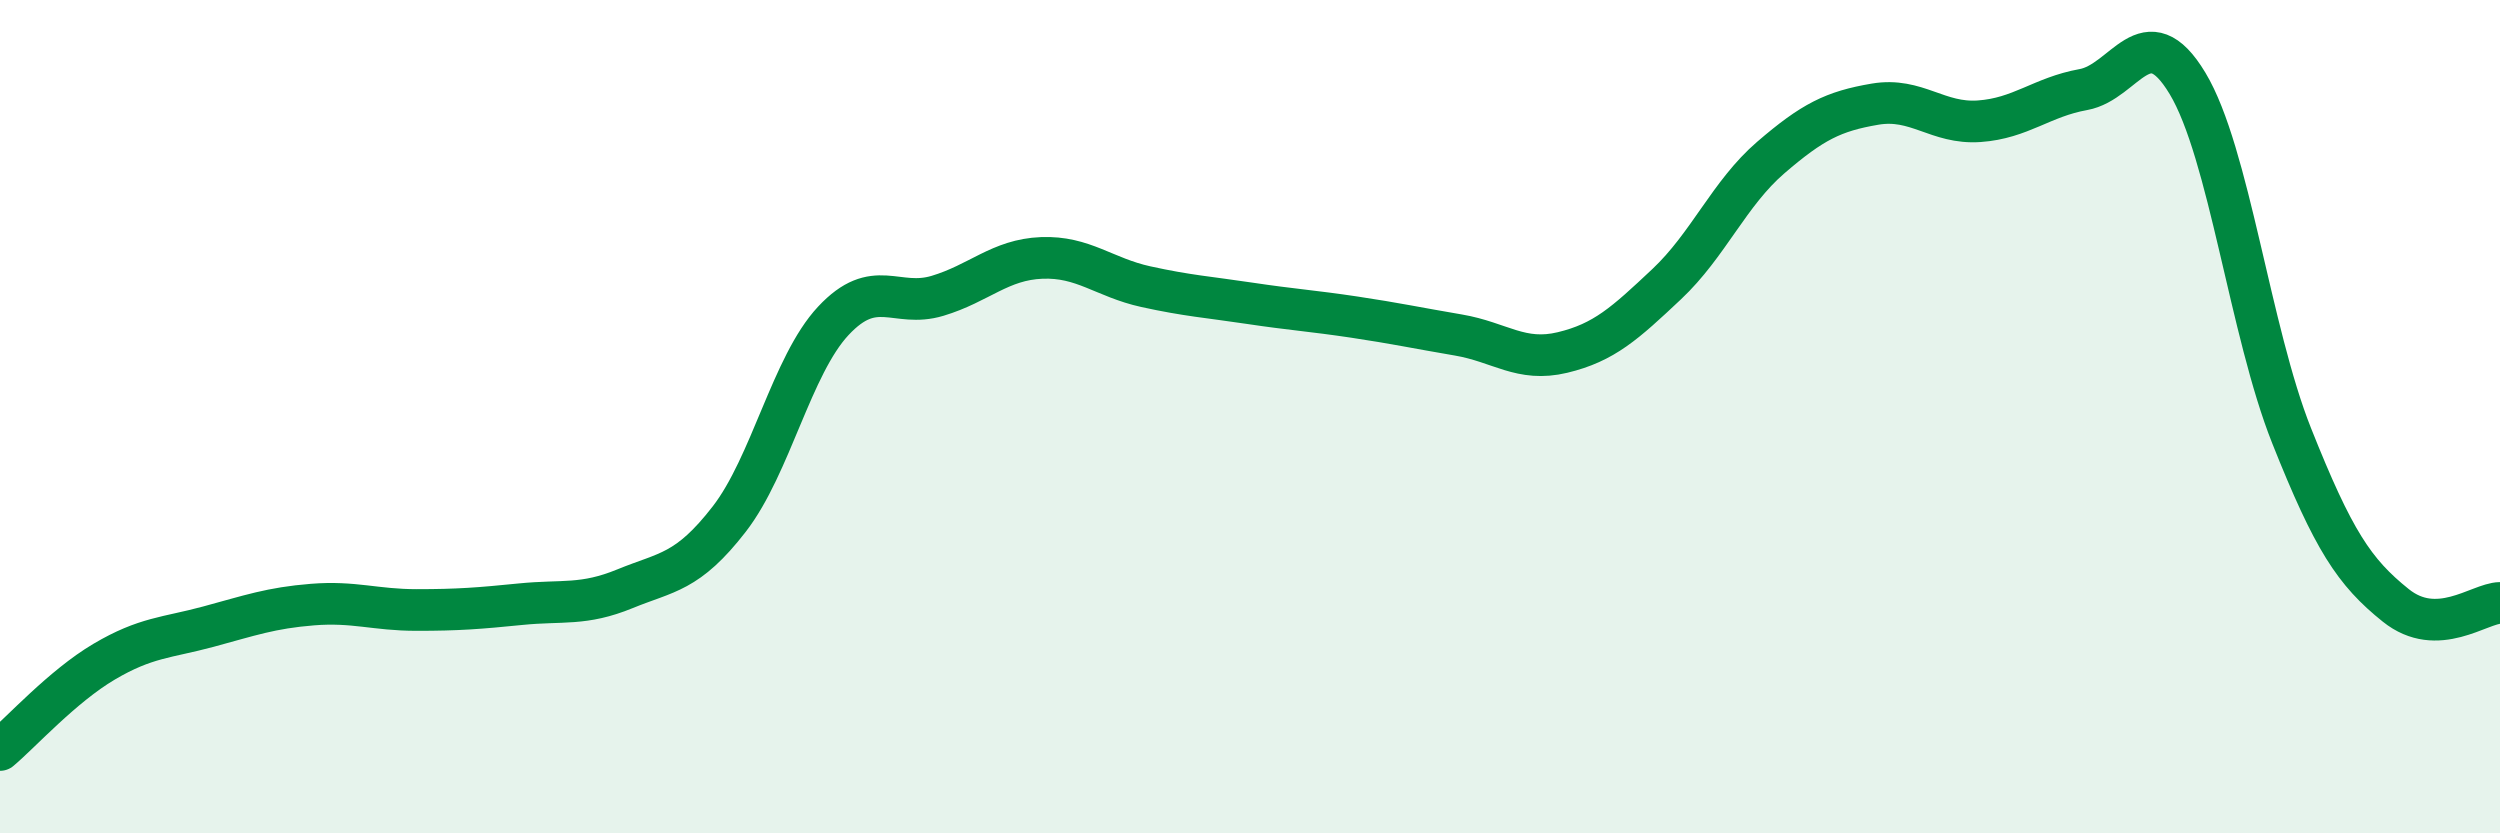
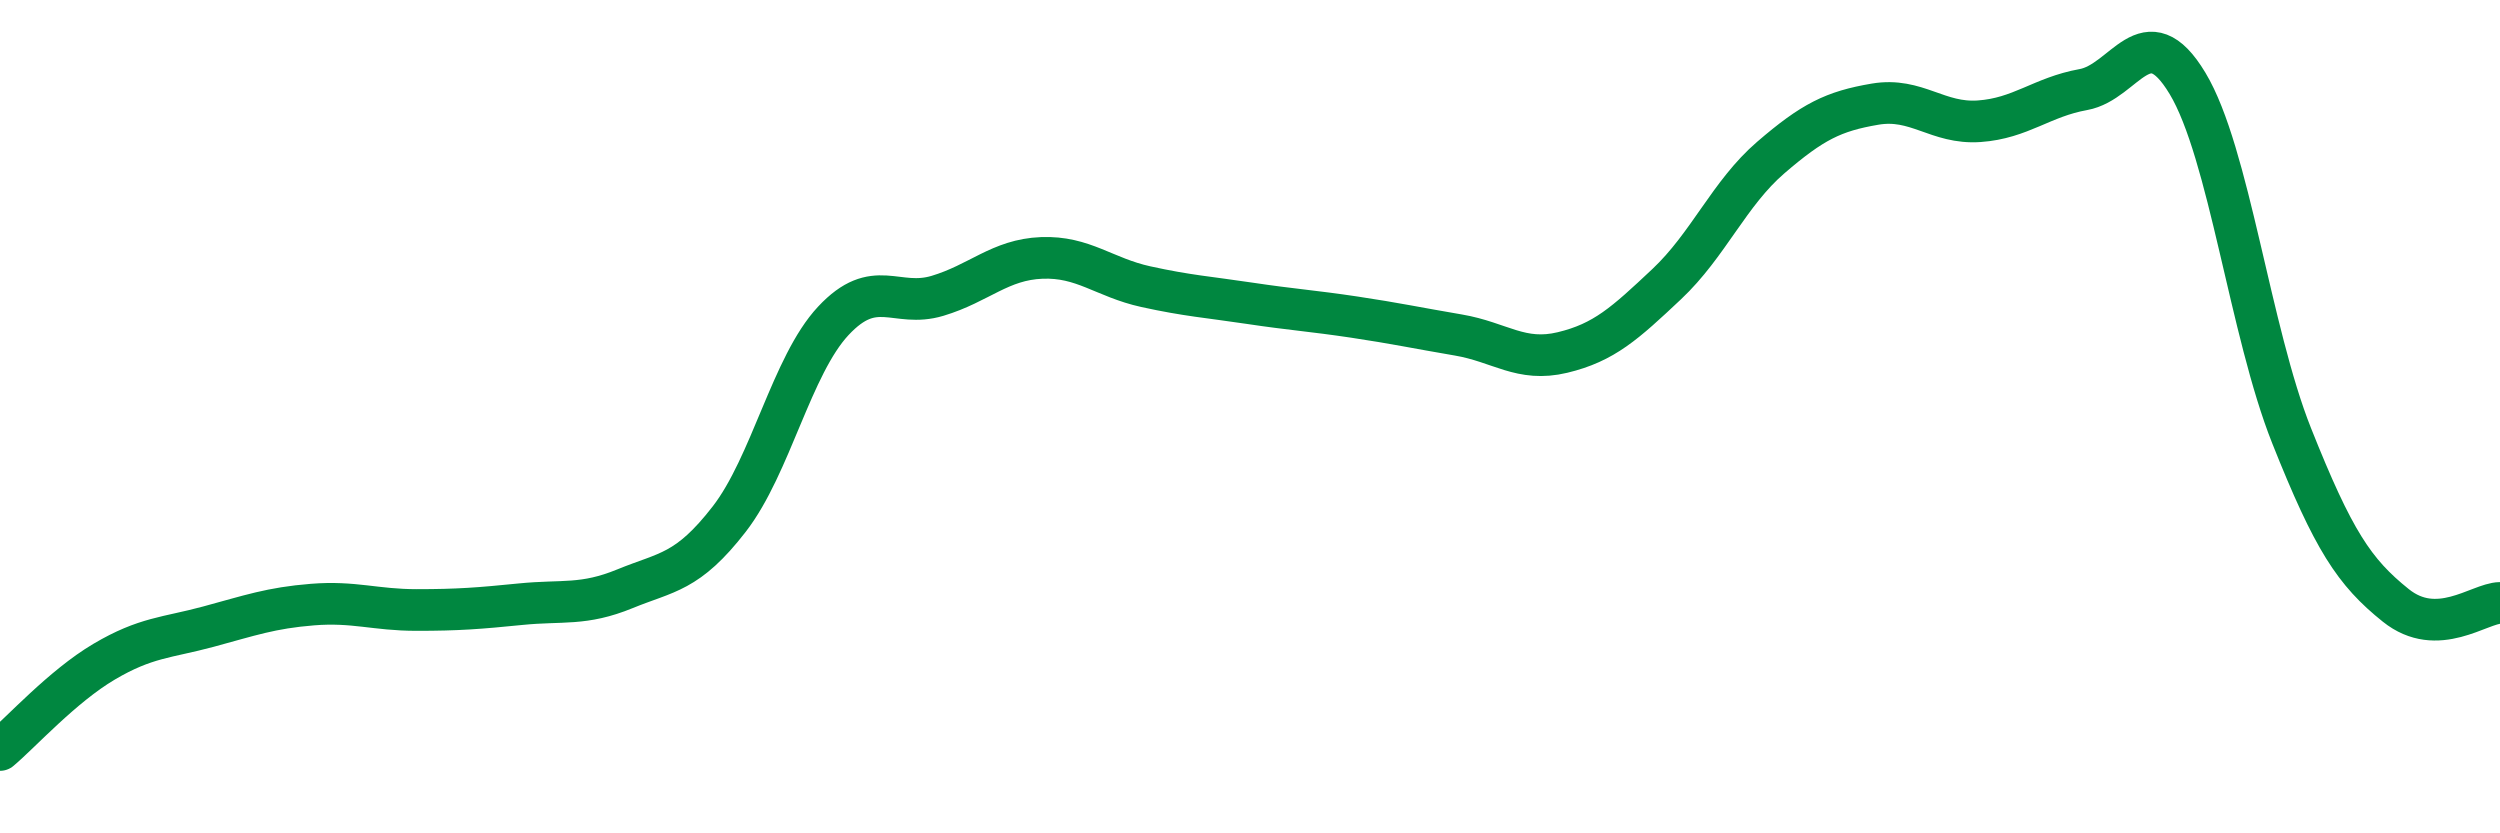
<svg xmlns="http://www.w3.org/2000/svg" width="60" height="20" viewBox="0 0 60 20">
-   <path d="M 0,18 C 0.5,17.58 1.5,16.47 2.5,15.88 C 3.5,15.29 4,15.31 5,15.04 C 6,14.77 6.5,14.59 7.5,14.51 C 8.5,14.43 9,14.64 10,14.64 C 11,14.64 11.5,14.6 12.5,14.5 C 13.5,14.4 14,14.54 15,14.13 C 16,13.72 16.5,13.75 17.5,12.46 C 18.5,11.17 19,8.77 20,7.7 C 21,6.63 21.5,7.4 22.5,7.1 C 23.5,6.8 24,6.23 25,6.19 C 26,6.15 26.5,6.66 27.5,6.88 C 28.5,7.1 29,7.13 30,7.28 C 31,7.43 31.5,7.46 32.5,7.61 C 33.5,7.76 34,7.87 35,8.04 C 36,8.21 36.5,8.7 37.5,8.46 C 38.5,8.22 39,7.76 40,6.82 C 41,5.88 41.5,4.64 42.5,3.78 C 43.5,2.92 44,2.67 45,2.5 C 46,2.33 46.5,2.98 47.5,2.91 C 48.5,2.84 49,2.33 50,2.15 C 51,1.97 51.5,0.34 52.5,2 C 53.5,3.66 54,7.95 55,10.46 C 56,12.97 56.5,13.73 57.5,14.53 C 58.5,15.33 59.5,14.48 60,14.47L60 20L0 20Z" fill="#008740" opacity="0.1" stroke-linecap="round" stroke-linejoin="round" />
  <path d="M 0,18 C 0.5,17.58 1.5,16.47 2.5,15.88 C 3.5,15.29 4,15.31 5,15.04 C 6,14.77 6.5,14.59 7.5,14.51 C 8.5,14.43 9,14.64 10,14.64 C 11,14.64 11.5,14.6 12.5,14.5 C 13.5,14.4 14,14.54 15,14.13 C 16,13.72 16.5,13.75 17.5,12.46 C 18.5,11.17 19,8.77 20,7.7 C 21,6.63 21.5,7.4 22.5,7.1 C 23.5,6.8 24,6.23 25,6.19 C 26,6.15 26.5,6.66 27.5,6.88 C 28.5,7.1 29,7.13 30,7.28 C 31,7.43 31.5,7.46 32.5,7.61 C 33.5,7.76 34,7.87 35,8.04 C 36,8.21 36.5,8.7 37.5,8.46 C 38.5,8.22 39,7.76 40,6.82 C 41,5.88 41.5,4.64 42.5,3.78 C 43.5,2.92 44,2.67 45,2.5 C 46,2.33 46.5,2.98 47.5,2.91 C 48.5,2.84 49,2.33 50,2.15 C 51,1.97 51.5,0.34 52.5,2 C 53.5,3.66 54,7.95 55,10.46 C 56,12.97 56.5,13.73 57.5,14.53 C 58.5,15.33 59.5,14.48 60,14.47" stroke="#008740" stroke-width="1" fill="none" stroke-linecap="round" stroke-linejoin="round" />
</svg>